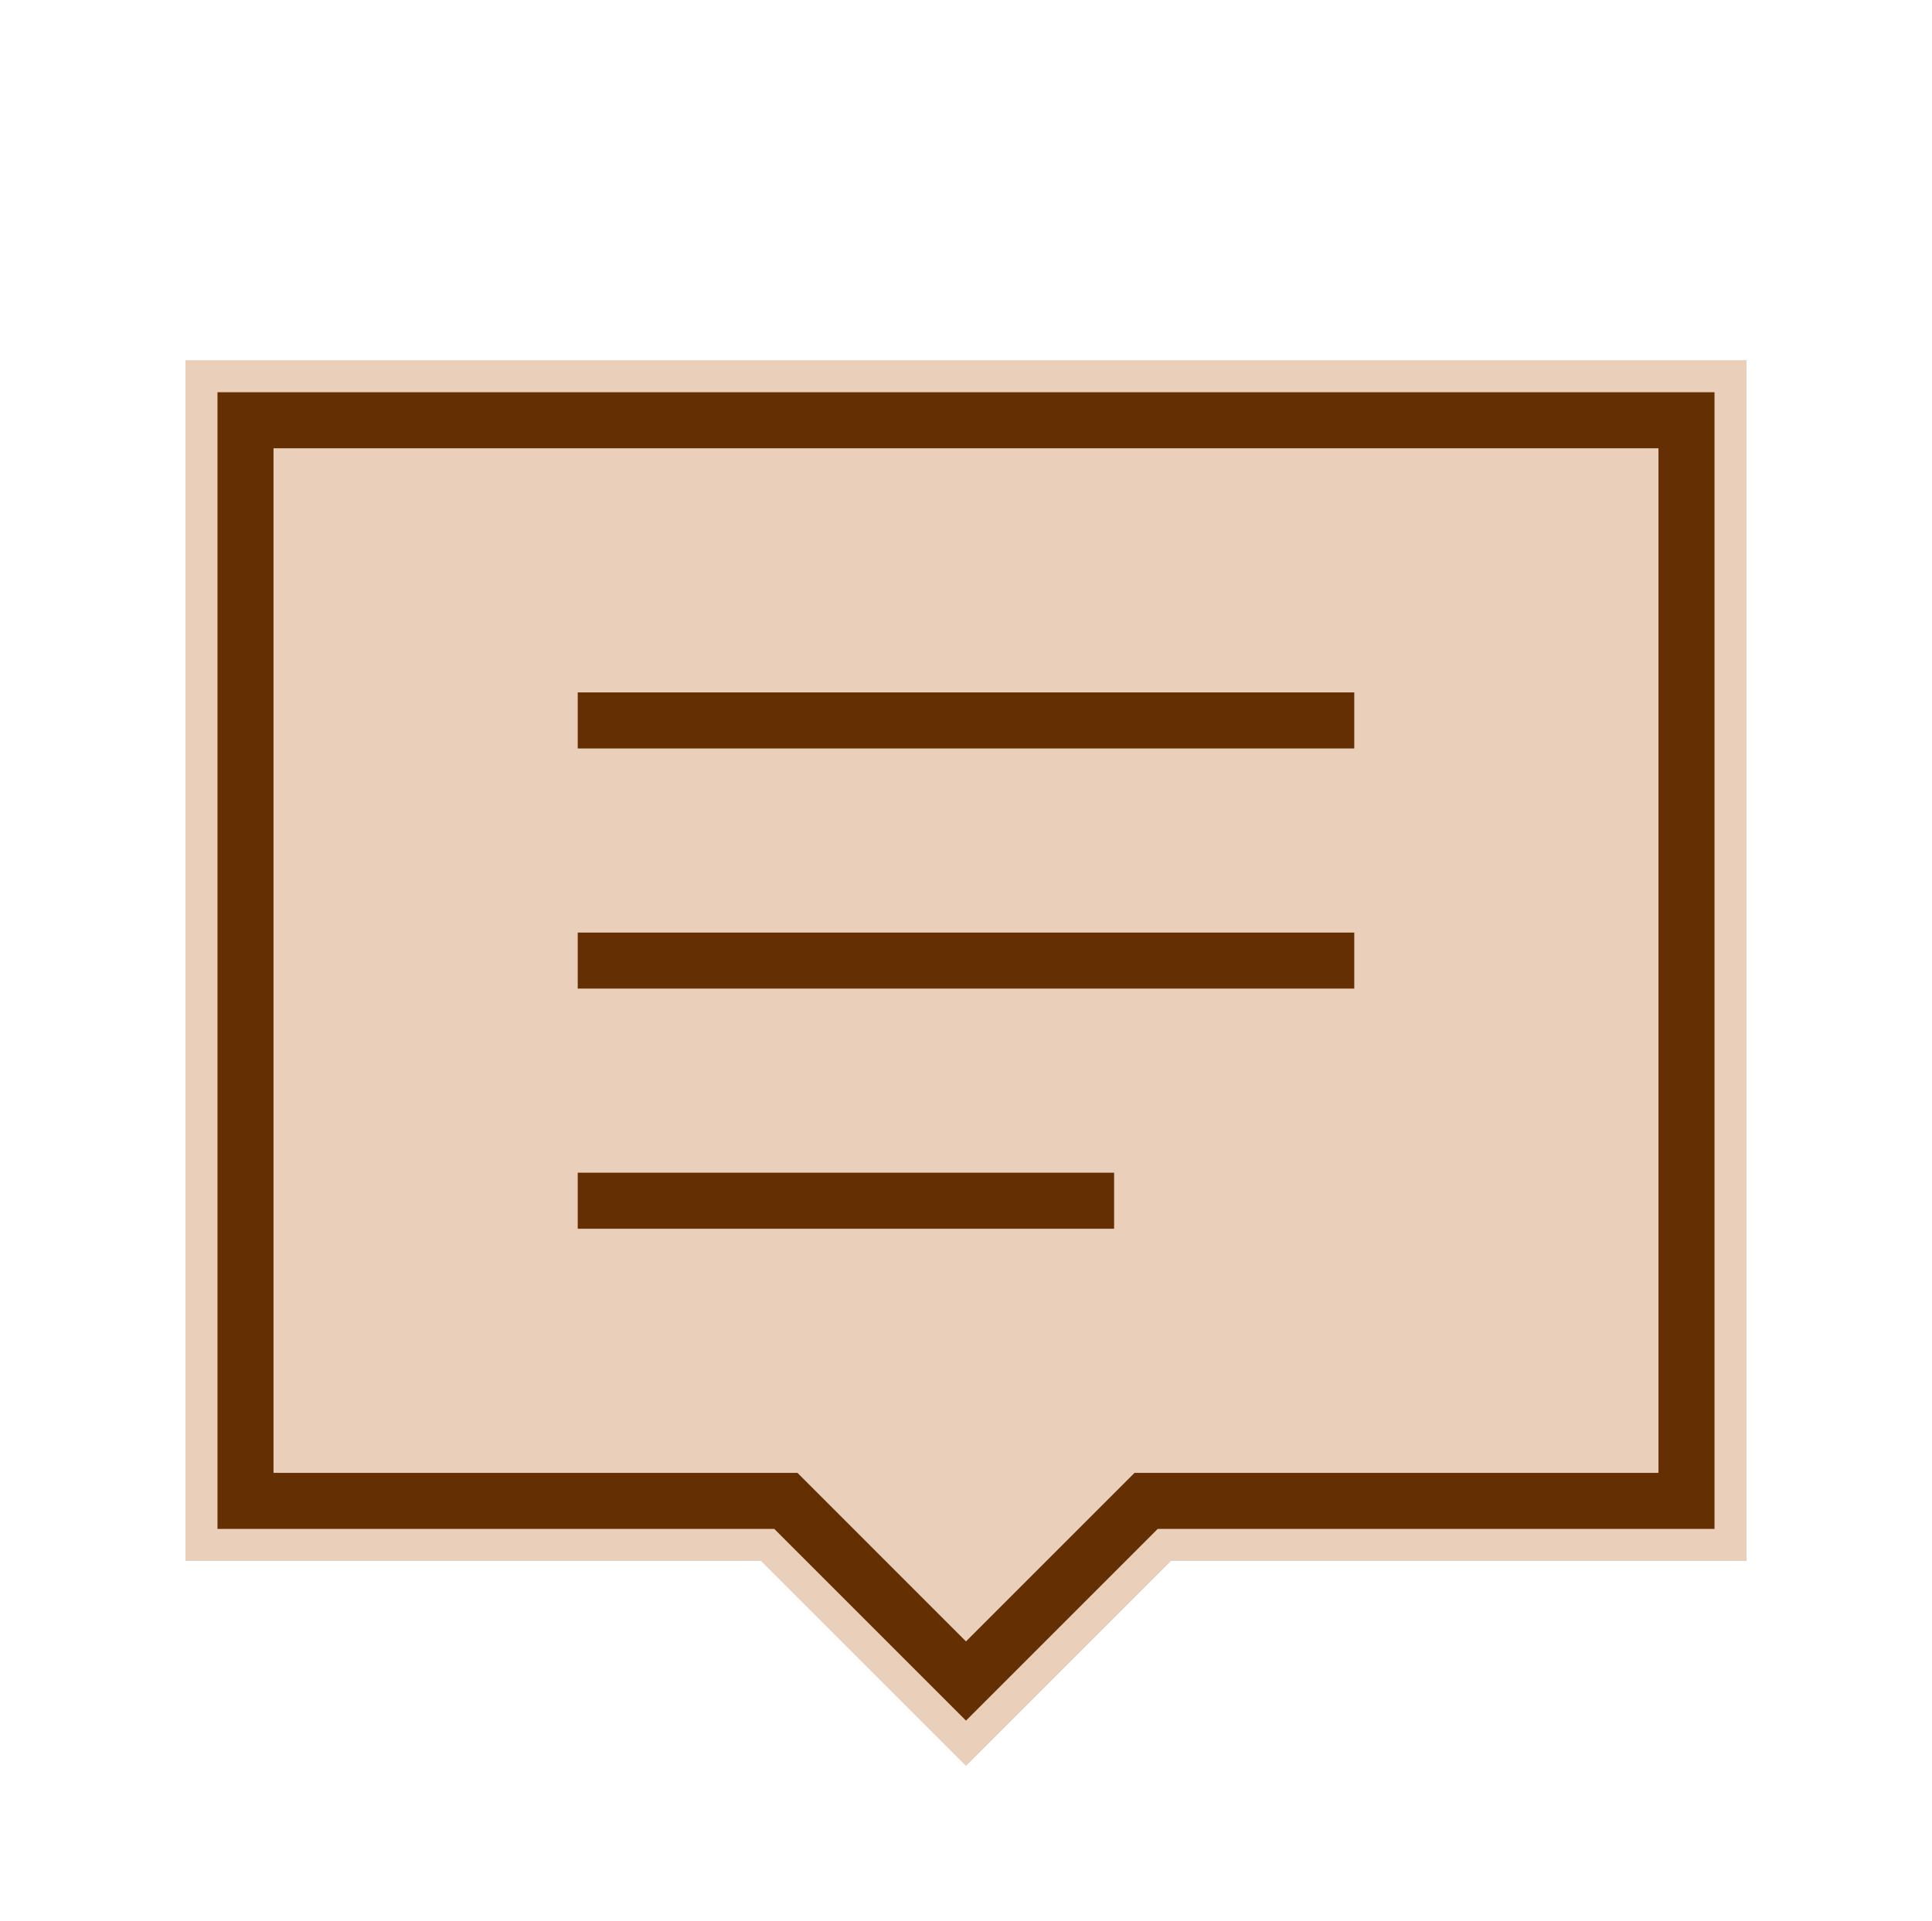
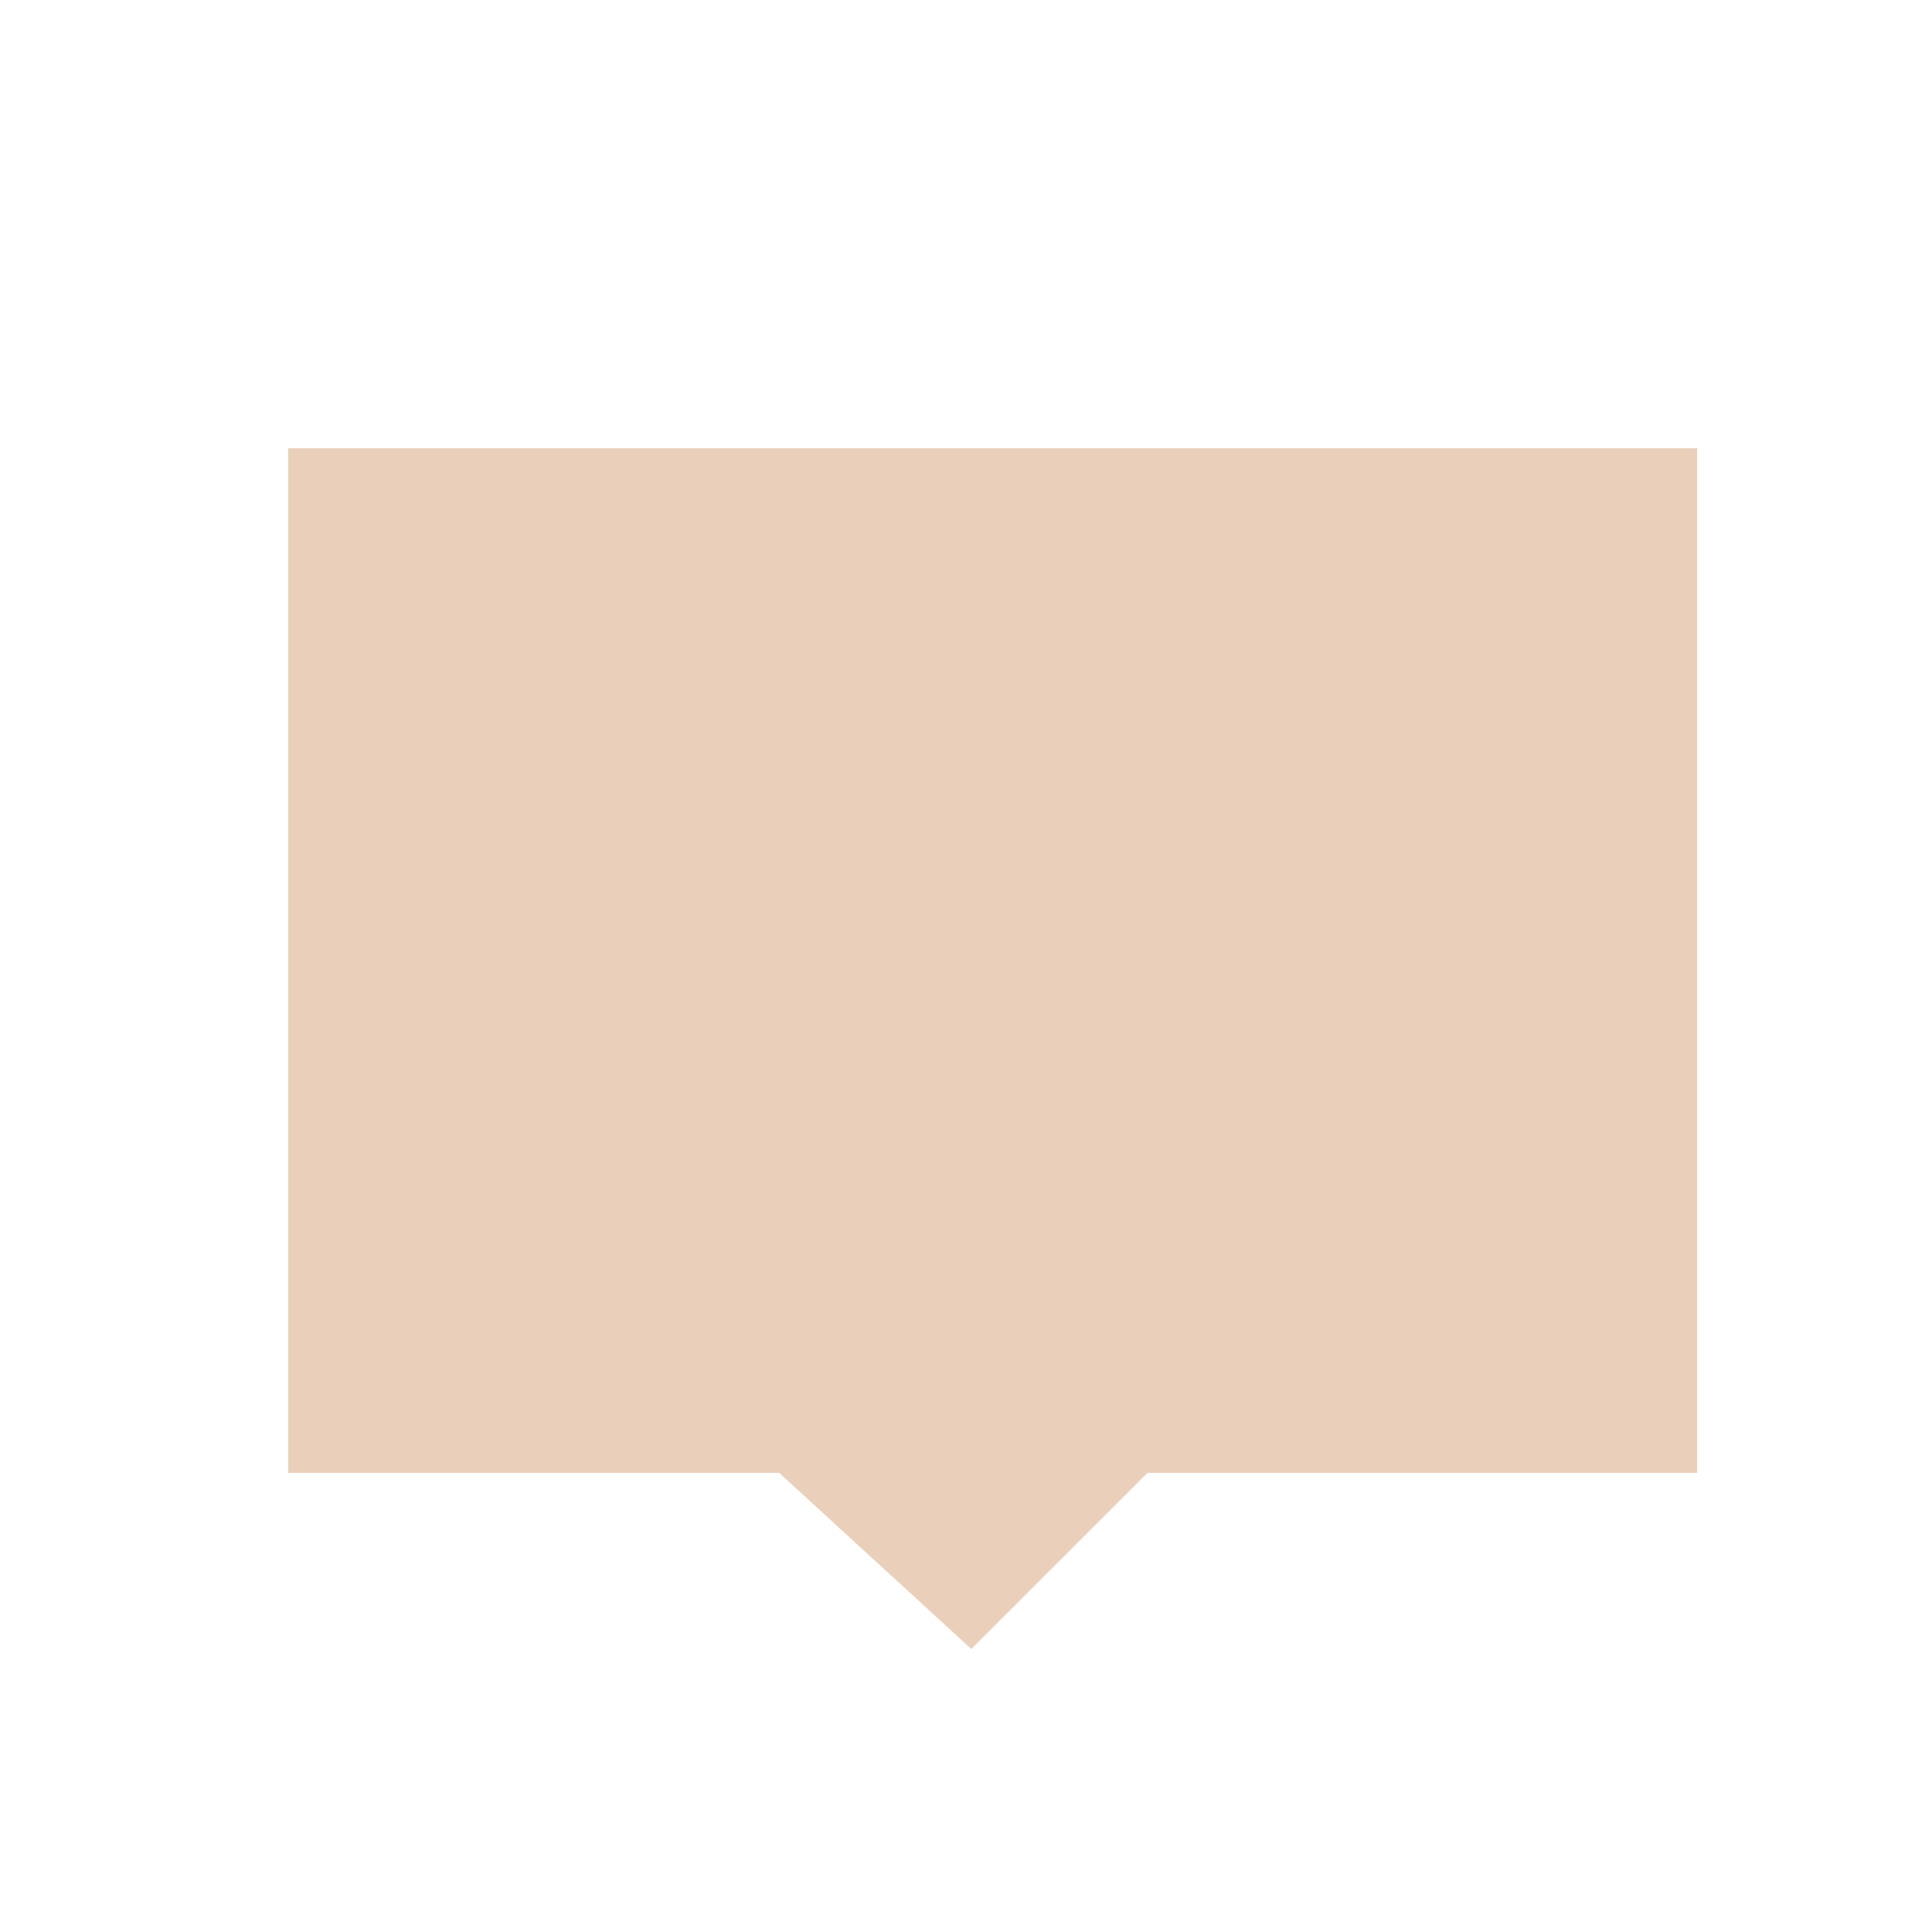
<svg xmlns="http://www.w3.org/2000/svg" width="181" height="180" viewBox="0 0 181 180" fill="none">
  <path d="M27 42H159V138H107.5L91 154.5L73 138H27V42Z" fill="#EACFBA" />
-   <path d="M162.125 35.25V144.75H109.082L108.644 145.189L90.5 163.333L72.356 145.189L71.918 144.75H18.875V35.25H162.125ZM27.125 136.5H75.333L89.439 150.606L90.5 151.668L91.561 150.606L105.667 136.5H153.875V43.5H27.125V136.5ZM105.875 108.375V116.625H52.625V108.375H105.875ZM128.375 85.875V94.125H52.625V85.875H128.375ZM128.375 63.375V71.625H52.625V63.375H128.375Z" fill="#642F03" stroke="#EACFBA" stroke-width="3" />
</svg>